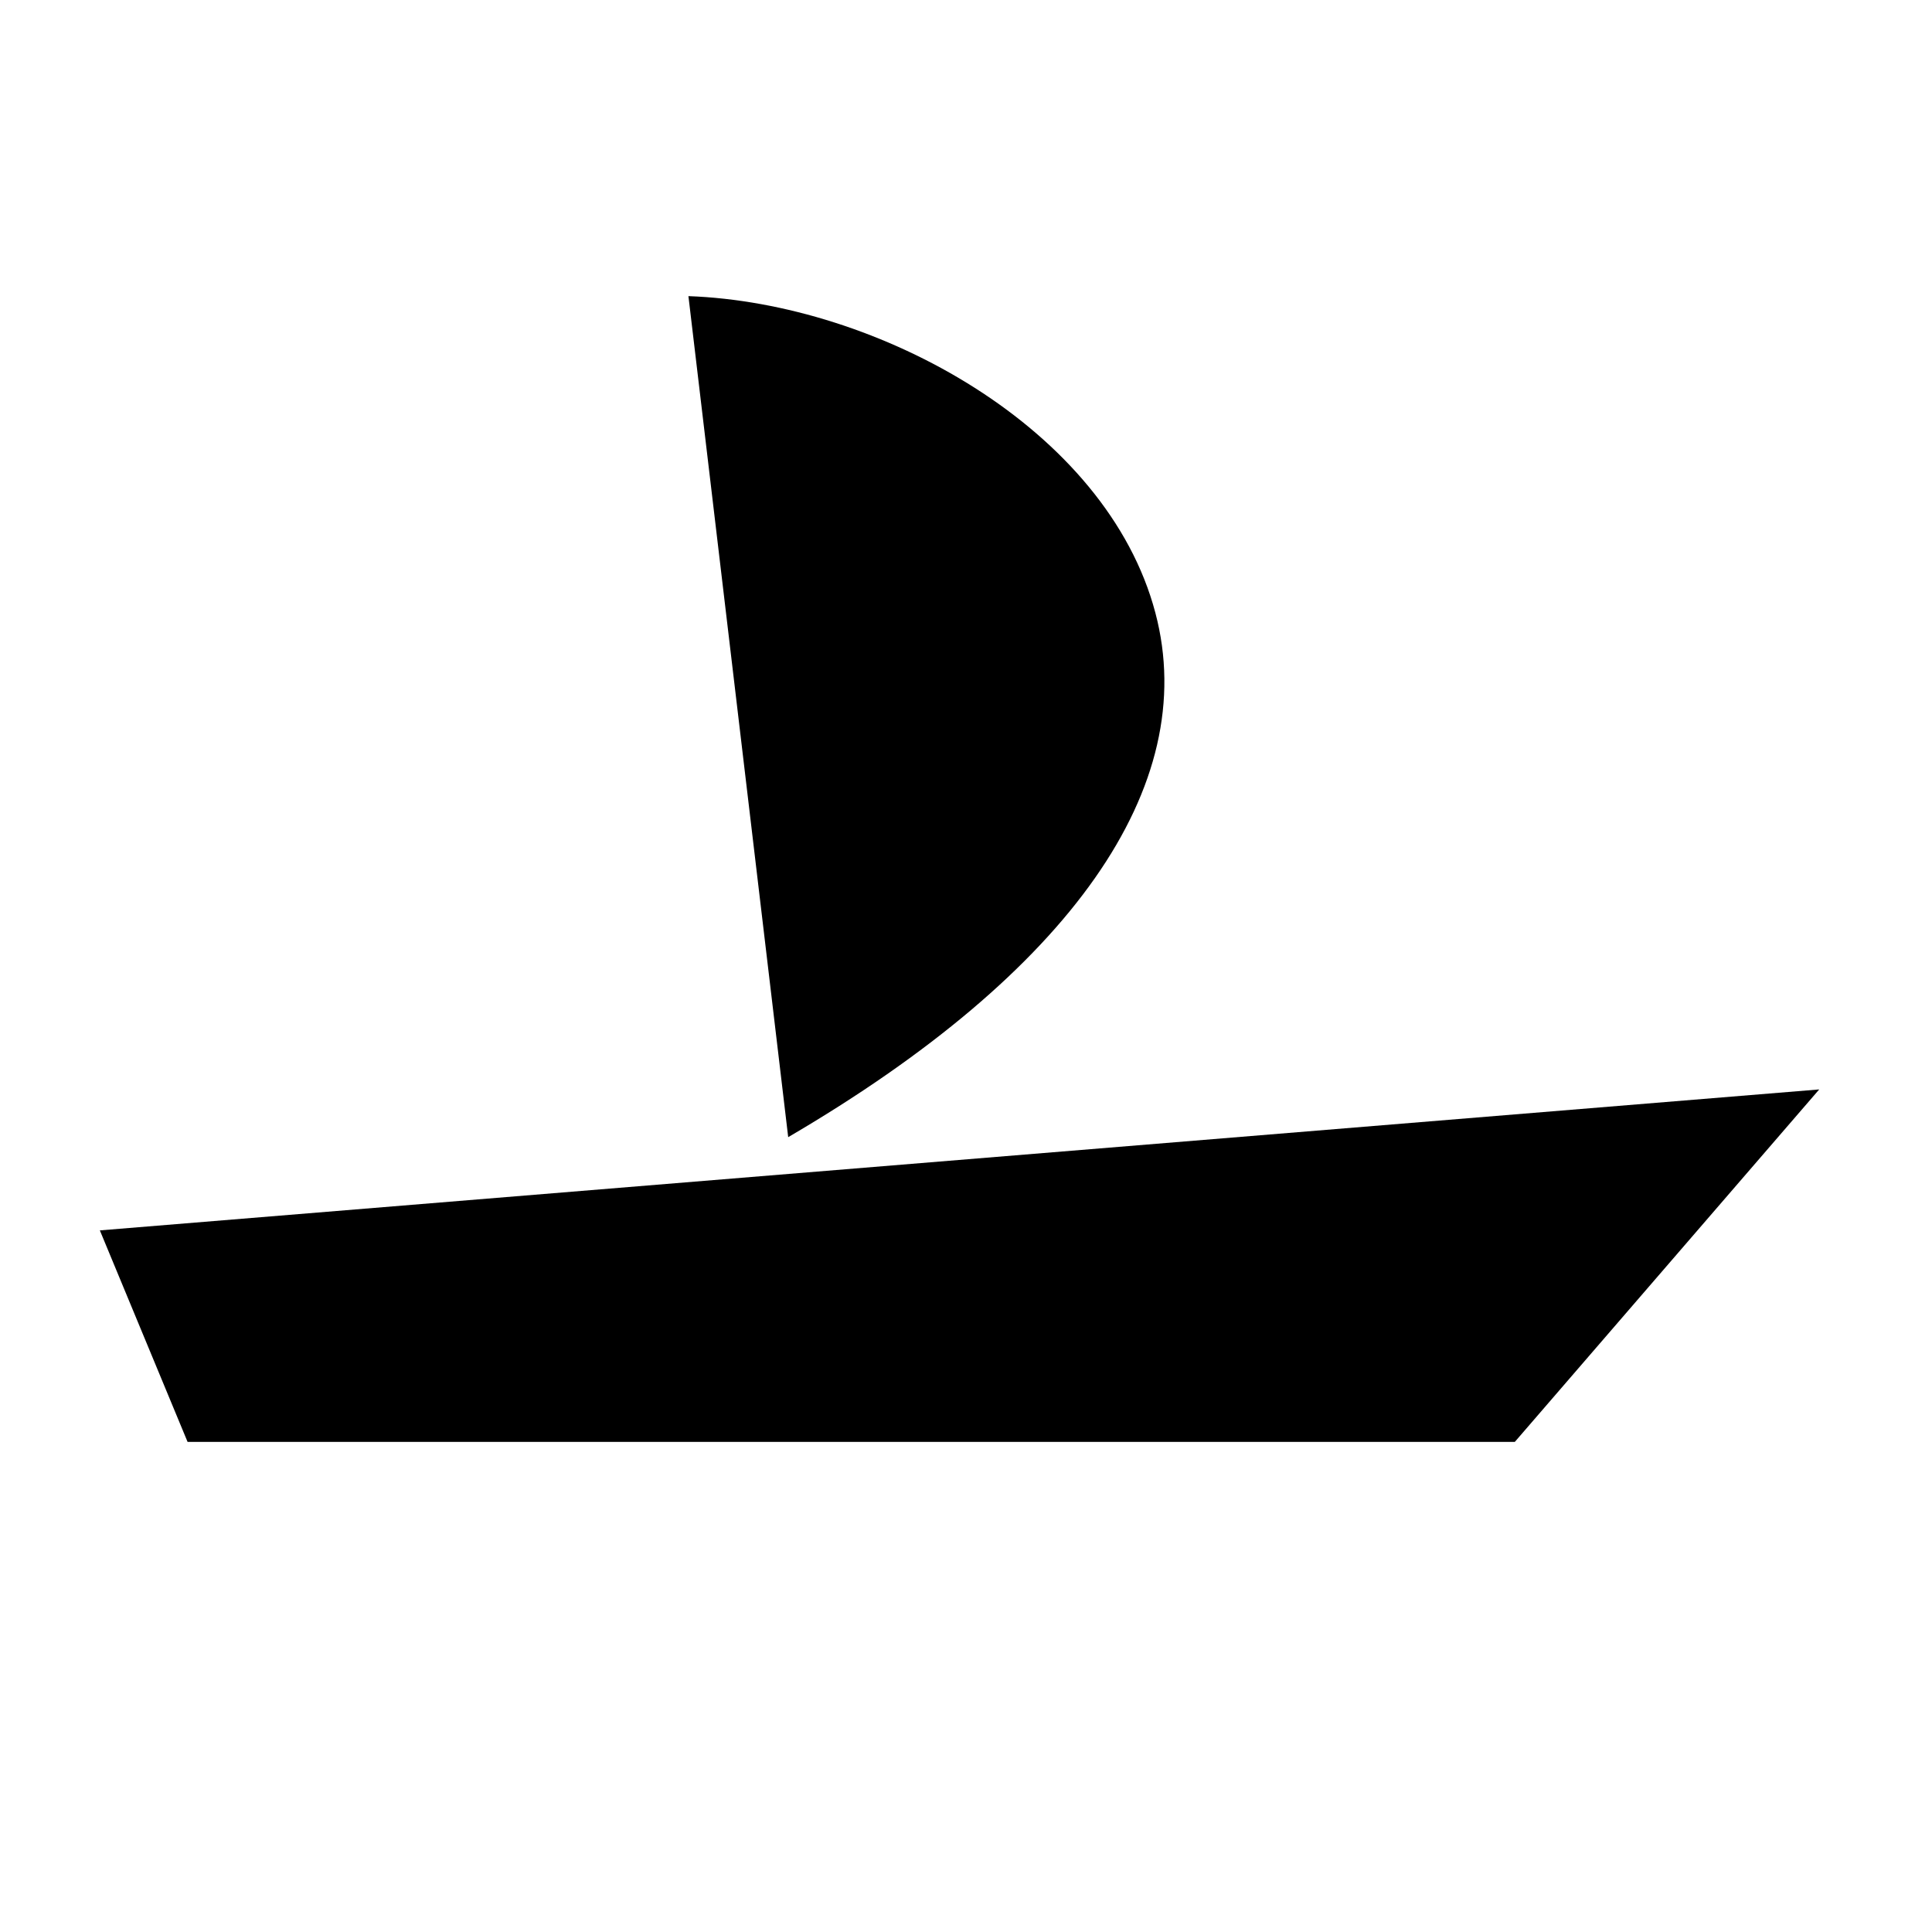
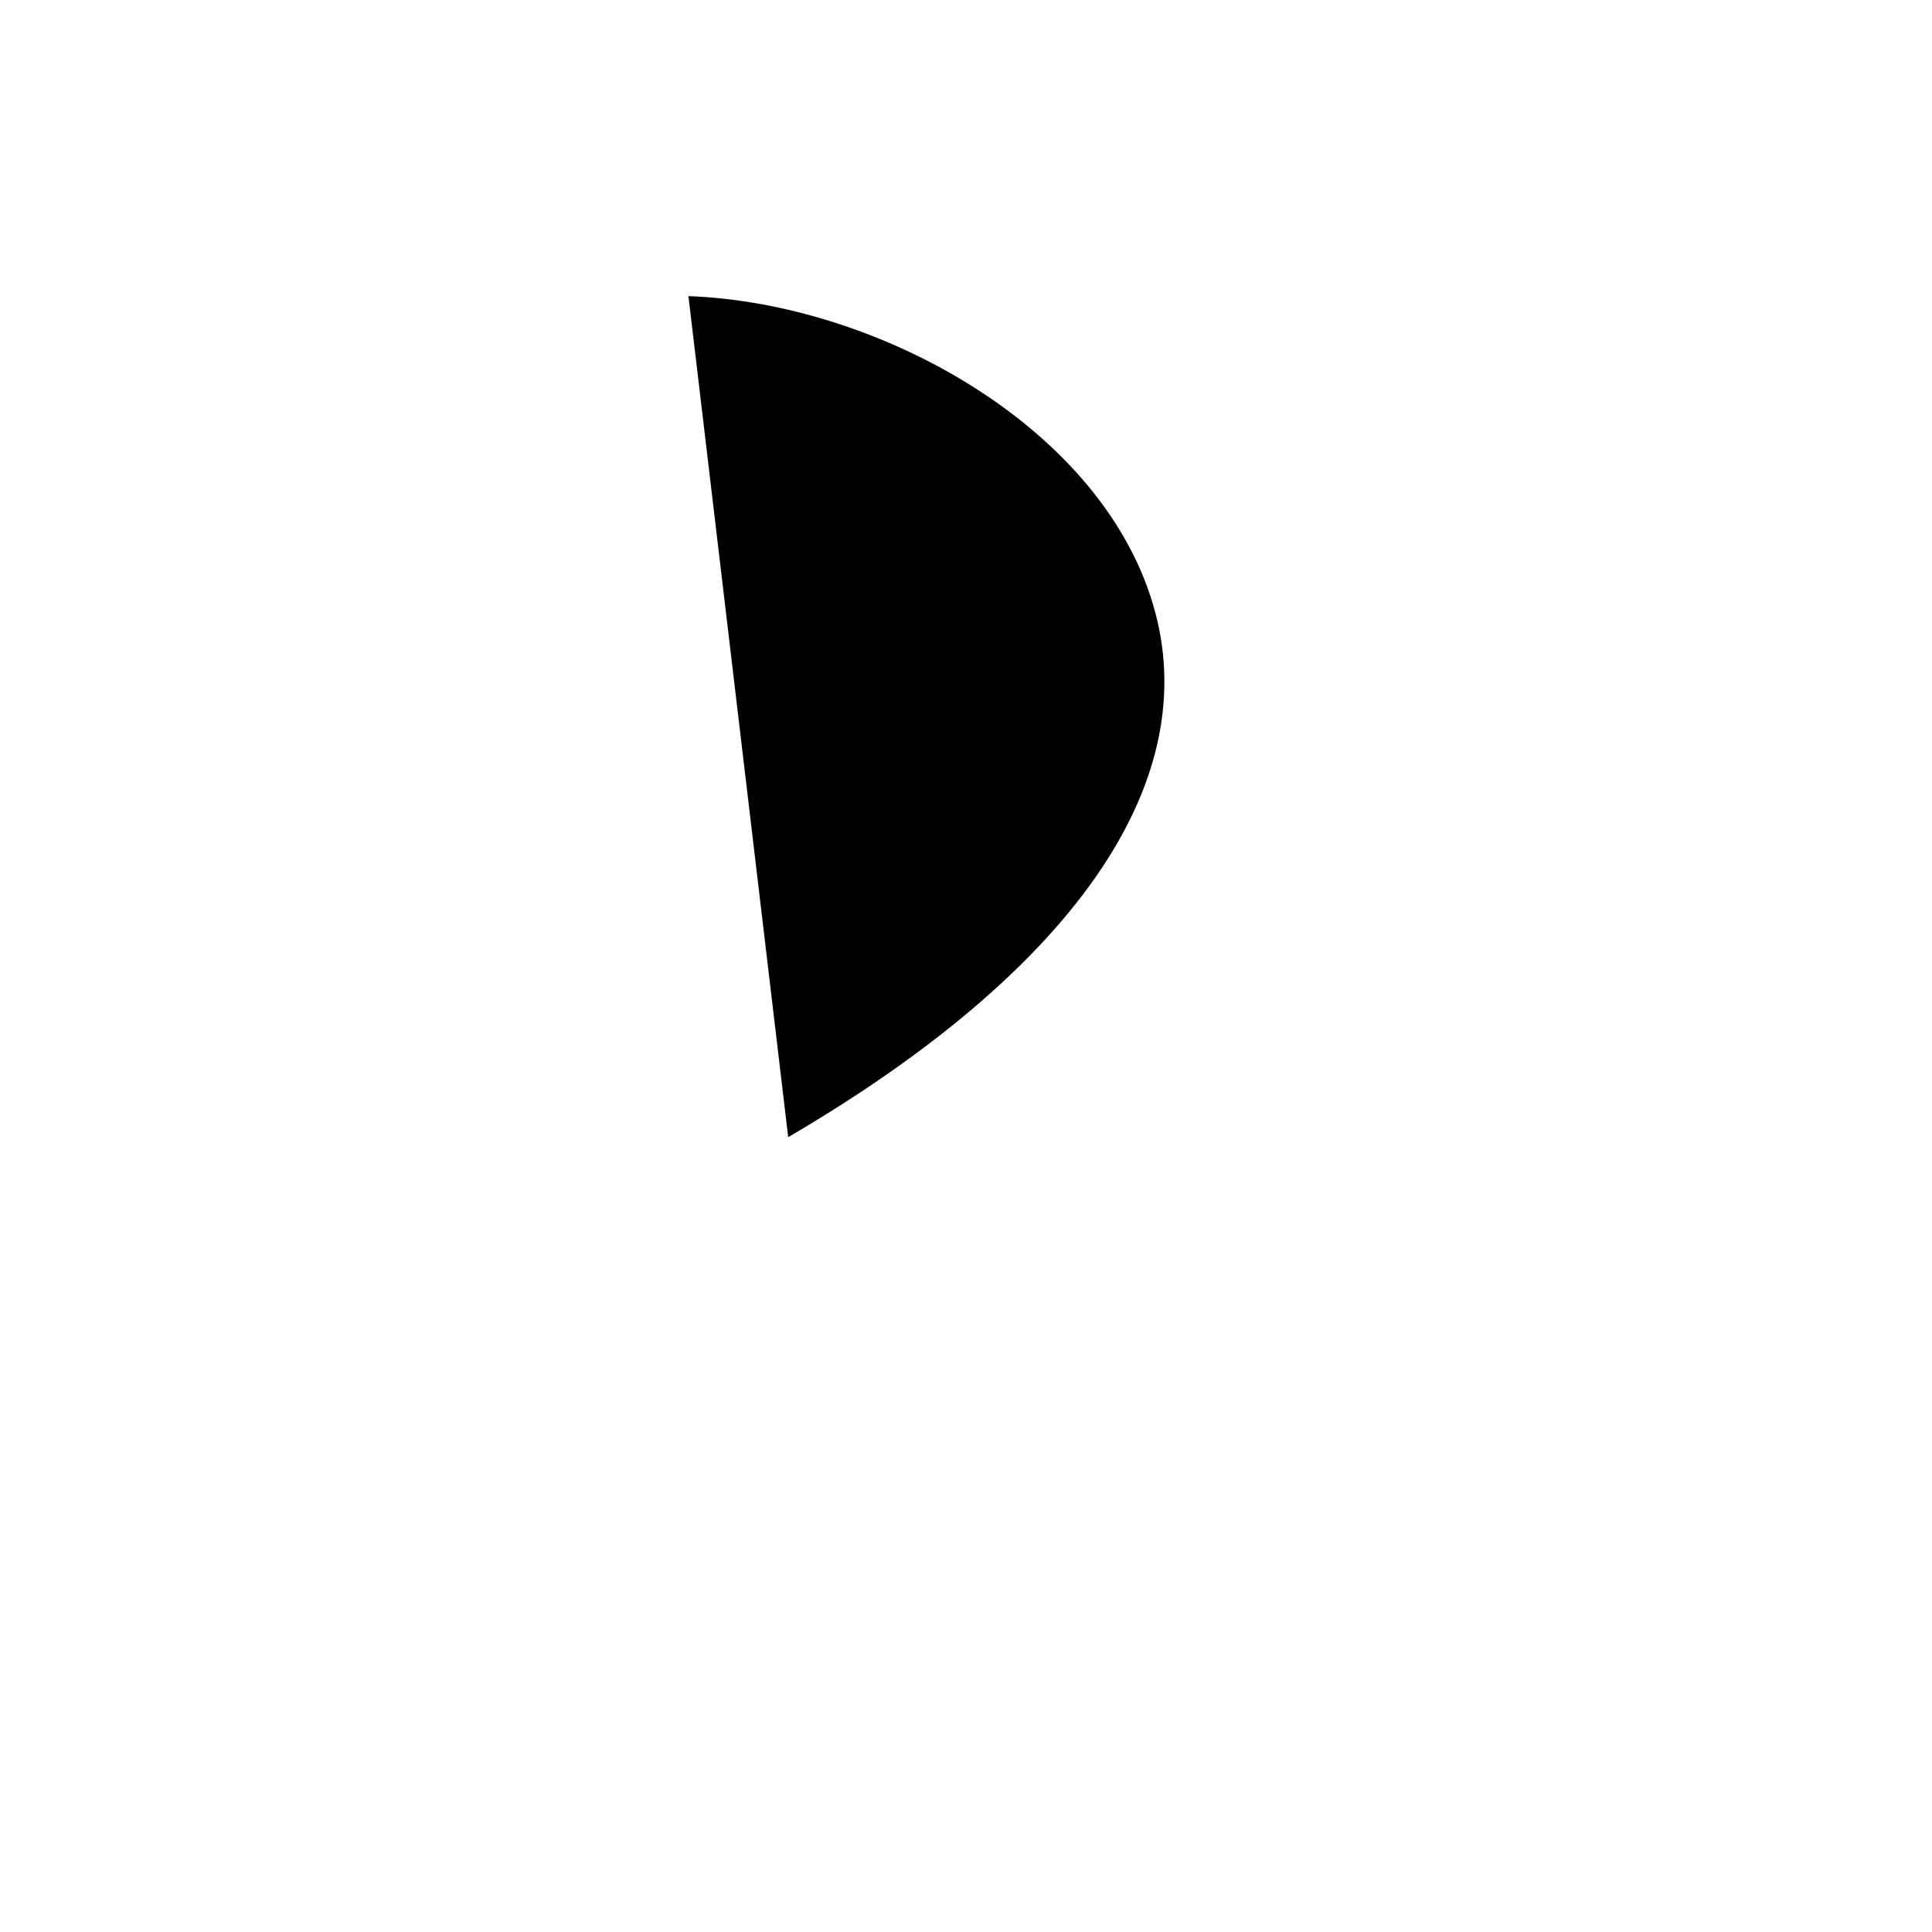
<svg xmlns="http://www.w3.org/2000/svg" fill="#000000" width="800px" height="800px" version="1.1" viewBox="144 144 512 512">
  <g>
-     <path d="m545.44 526.12 80.672-93.41-455.65 37.355 23.25 56.055z" />
    <path d="m450.19 306.42c-12.91-48.875-73.434-82.141-123.75-83.941l26.441 222.88c74.855-43.781 109.46-92.977 97.312-138.93z" />
  </g>
</svg>